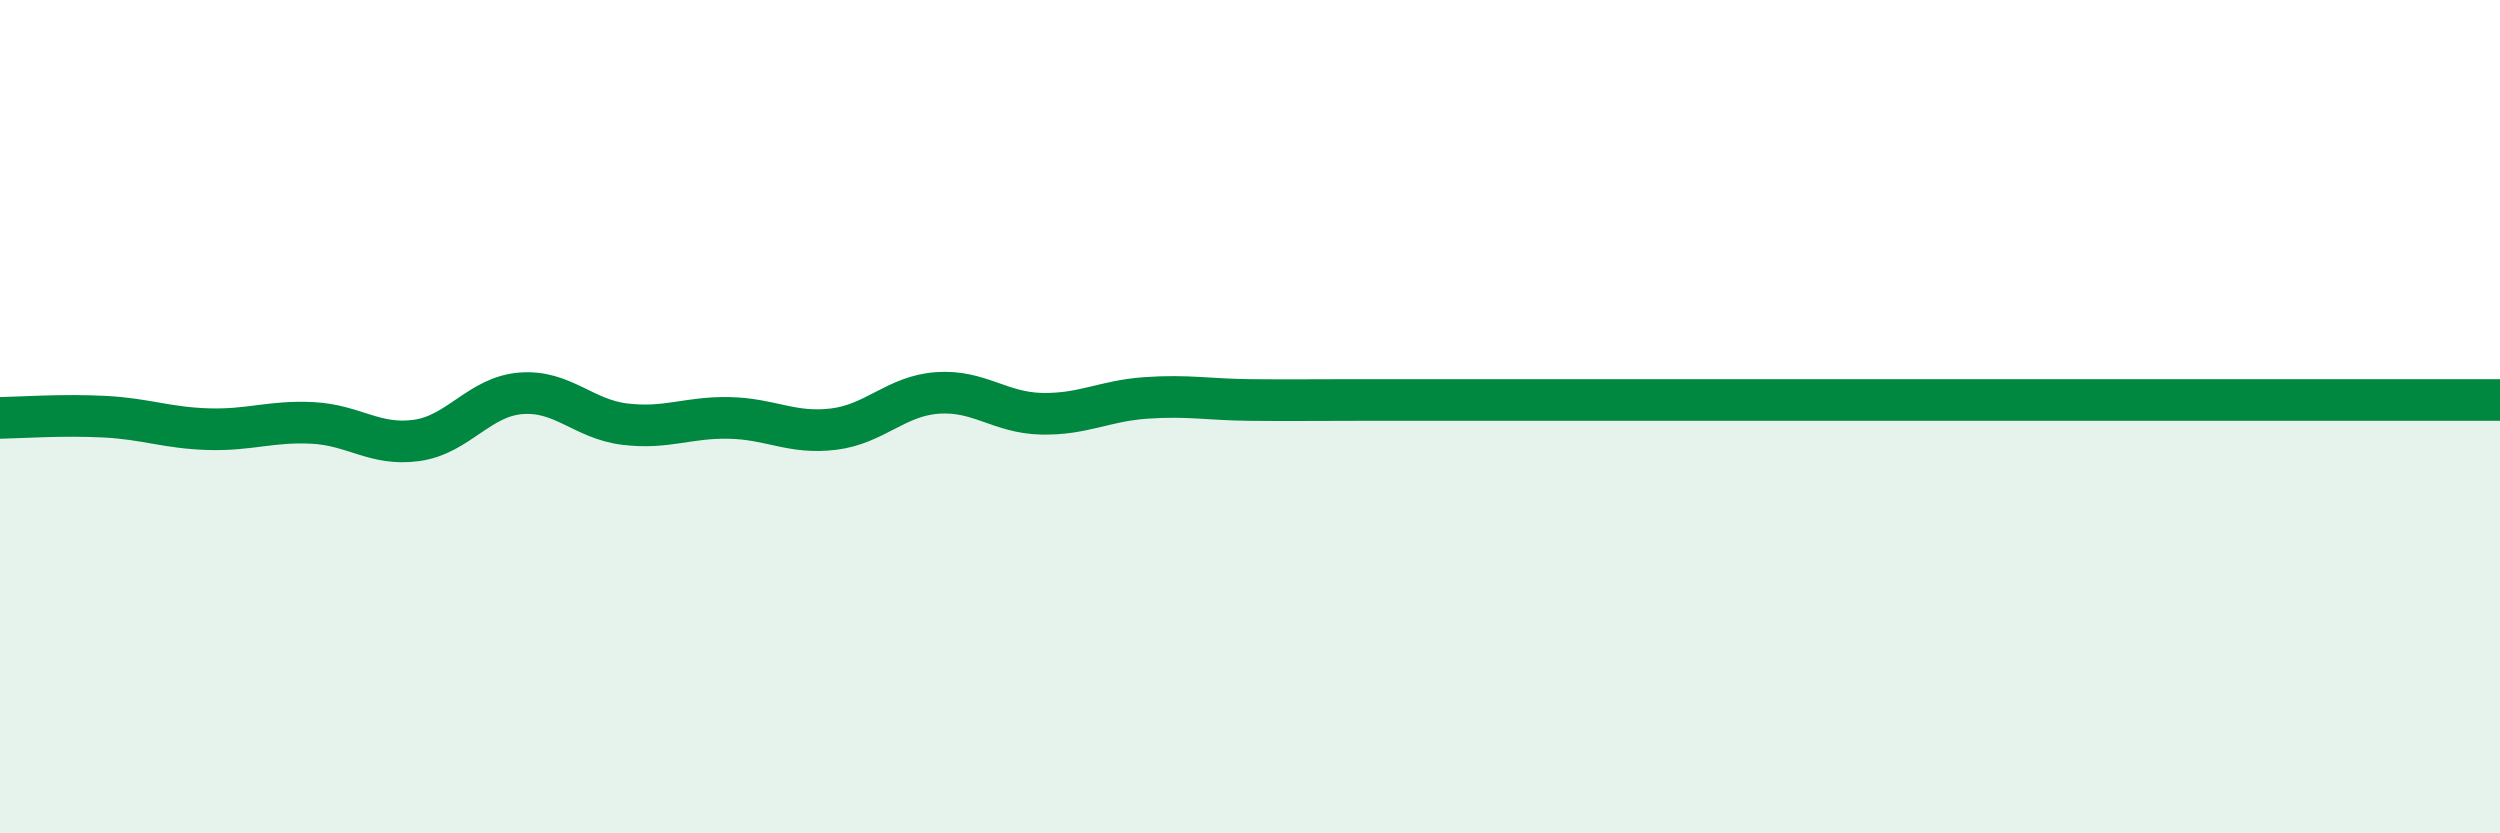
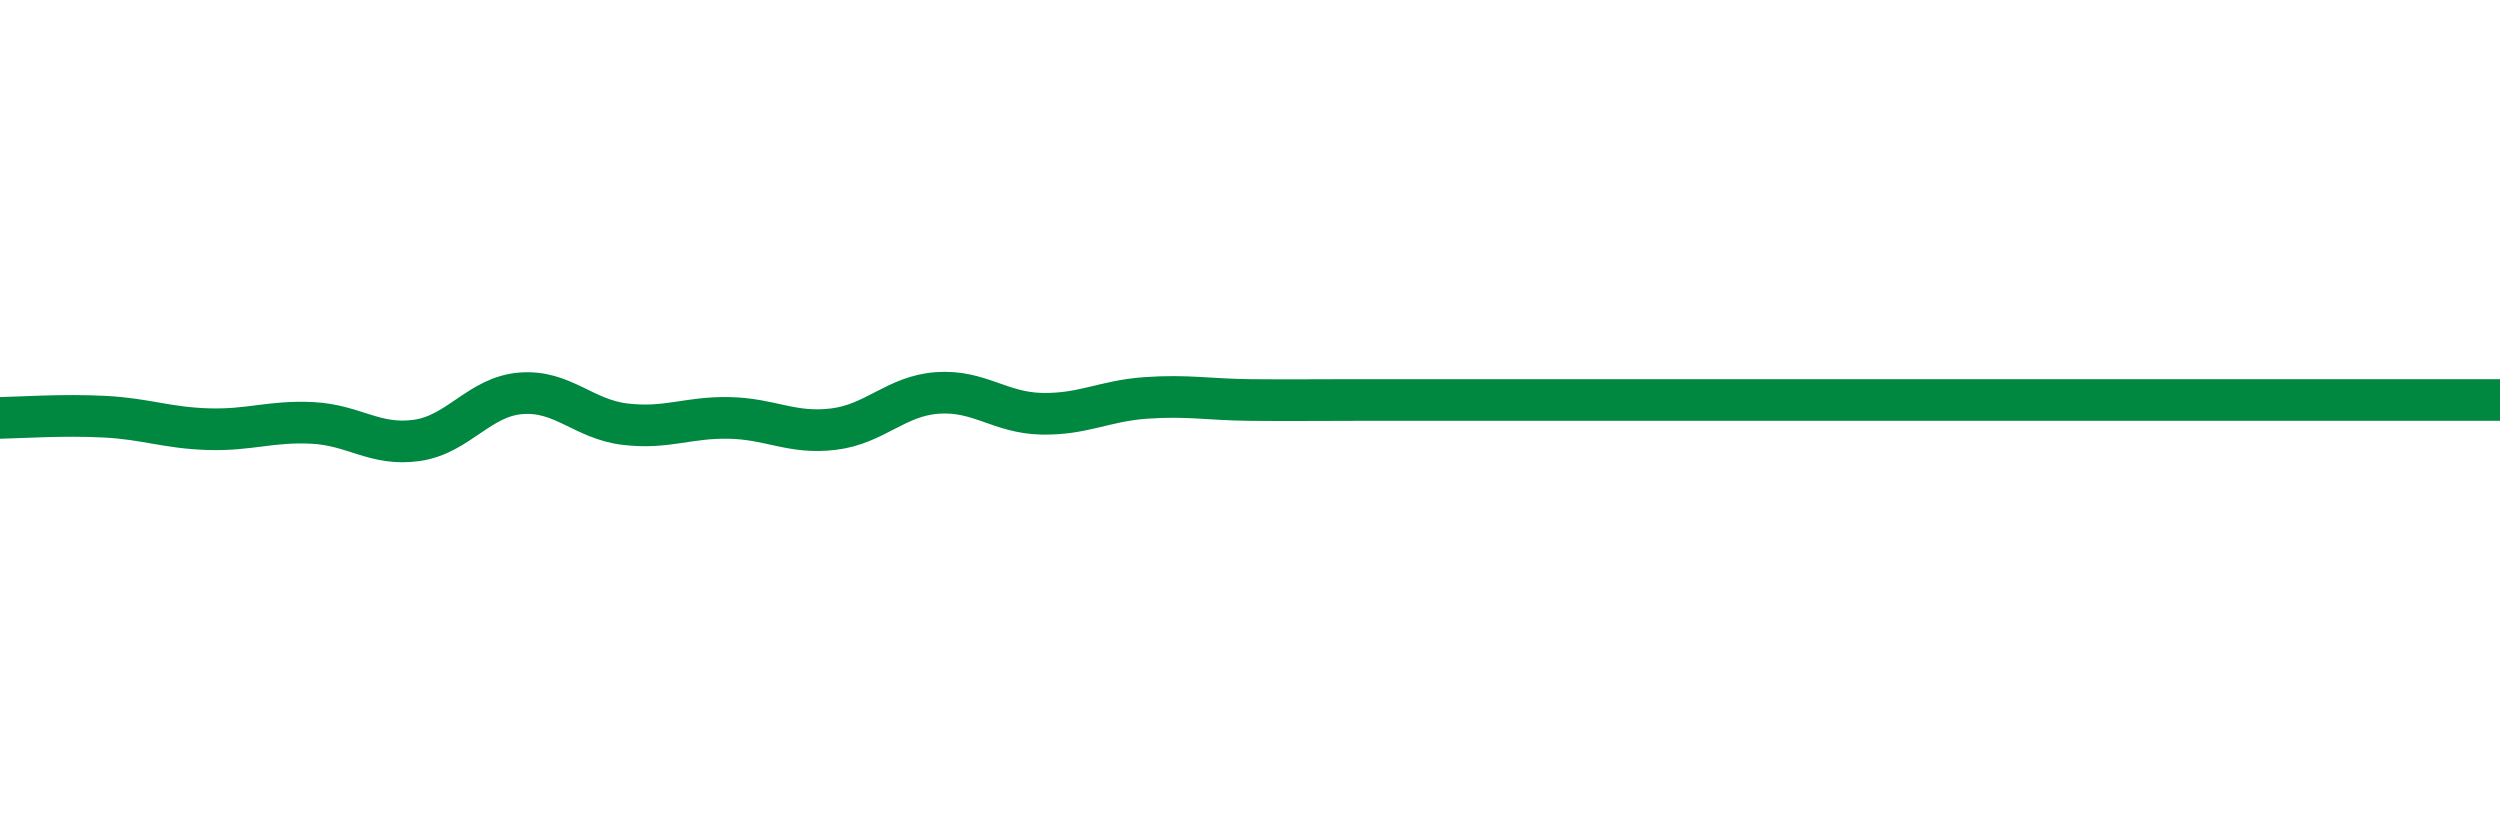
<svg xmlns="http://www.w3.org/2000/svg" width="60" height="20" viewBox="0 0 60 20">
-   <path d="M 0,10.03 C 0.5,10.02 1.5,9.95 2.5,10 C 3.5,10.05 4,10.27 5,10.3 C 6,10.33 6.5,10.1 7.5,10.15 C 8.5,10.2 9,10.71 10,10.57 C 11,10.43 11.5,9.52 12.5,9.44 C 13.5,9.36 14,10.06 15,10.18 C 16,10.3 16.5,10.01 17.5,10.03 C 18.5,10.05 19,10.42 20,10.3 C 21,10.18 21.5,9.5 22.5,9.43 C 23.5,9.36 24,9.91 25,9.93 C 26,9.95 26.5,9.62 27.5,9.55 C 28.5,9.48 29,9.59 30,9.6 C 31,9.61 31.5,9.6 32.5,9.6 C 33.5,9.6 34,9.6 35,9.6 C 36,9.6 36.5,9.6 37.5,9.6 C 38.5,9.6 39,9.6 40,9.6 C 41,9.6 41.5,9.6 42.5,9.6 C 43.5,9.6 44,9.6 45,9.6 C 46,9.6 46.5,9.6 47.5,9.6 C 48.5,9.6 49,9.6 50,9.6 C 51,9.6 51.5,9.6 52.5,9.6 C 53.5,9.6 53.5,9.6 55,9.6 C 56.5,9.6 59,9.6 60,9.6L60 20L0 20Z" fill="#008740" opacity="0.1" stroke-linecap="round" stroke-linejoin="round" />
  <path d="M 0,10.03 C 0.5,10.02 1.5,9.95 2.5,10 C 3.5,10.05 4,10.27 5,10.3 C 6,10.33 6.5,10.1 7.5,10.15 C 8.5,10.2 9,10.71 10,10.57 C 11,10.43 11.5,9.52 12.5,9.44 C 13.5,9.36 14,10.06 15,10.18 C 16,10.3 16.5,10.01 17.5,10.03 C 18.5,10.05 19,10.42 20,10.3 C 21,10.18 21.5,9.5 22.5,9.43 C 23.5,9.36 24,9.91 25,9.93 C 26,9.95 26.5,9.62 27.5,9.55 C 28.5,9.48 29,9.59 30,9.6 C 31,9.61 31.5,9.6 32.5,9.6 C 33.5,9.6 34,9.6 35,9.6 C 36,9.6 36.5,9.6 37.5,9.6 C 38.5,9.6 39,9.6 40,9.6 C 41,9.6 41.5,9.6 42.5,9.6 C 43.5,9.6 44,9.6 45,9.6 C 46,9.6 46.5,9.6 47.5,9.6 C 48.5,9.6 49,9.6 50,9.6 C 51,9.6 51.5,9.6 52.5,9.6 C 53.5,9.6 53.5,9.6 55,9.6 C 56.5,9.6 59,9.6 60,9.6" stroke="#008740" stroke-width="1" fill="none" stroke-linecap="round" stroke-linejoin="round" />
</svg>